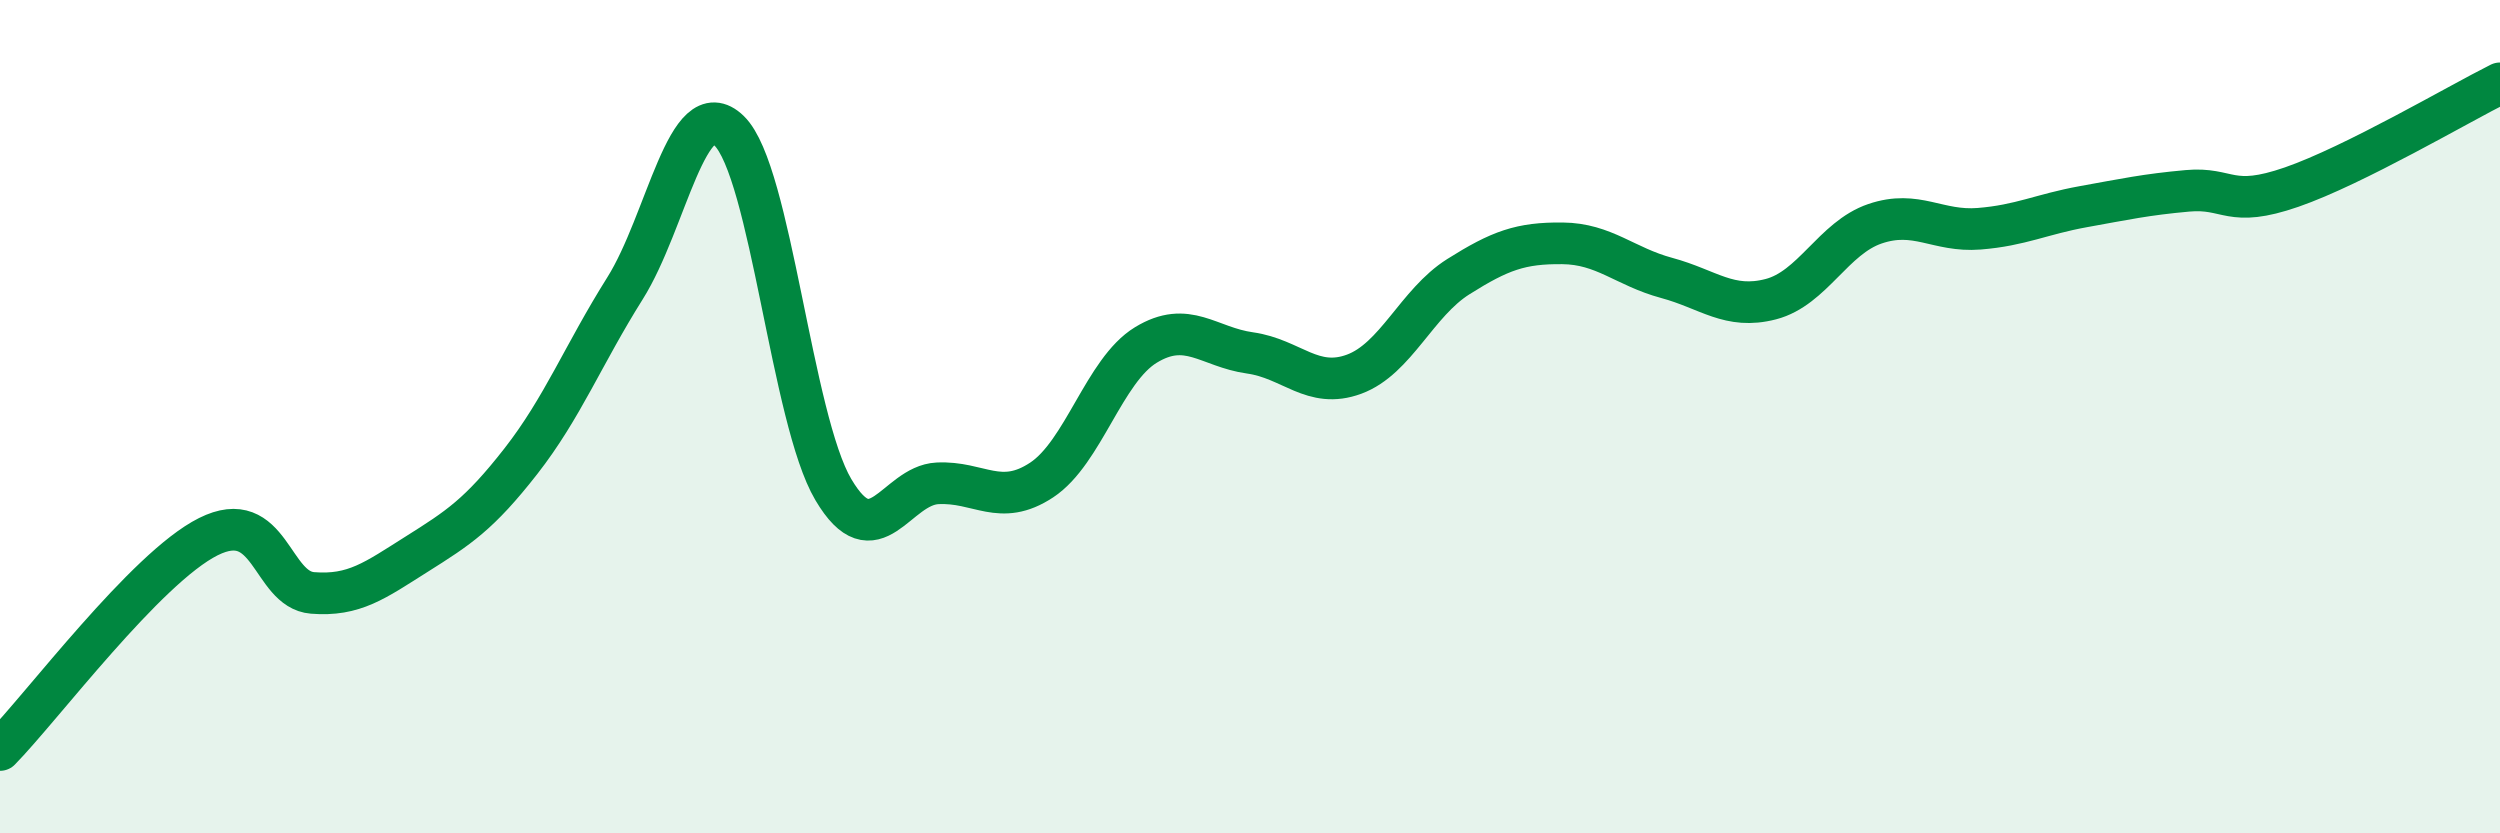
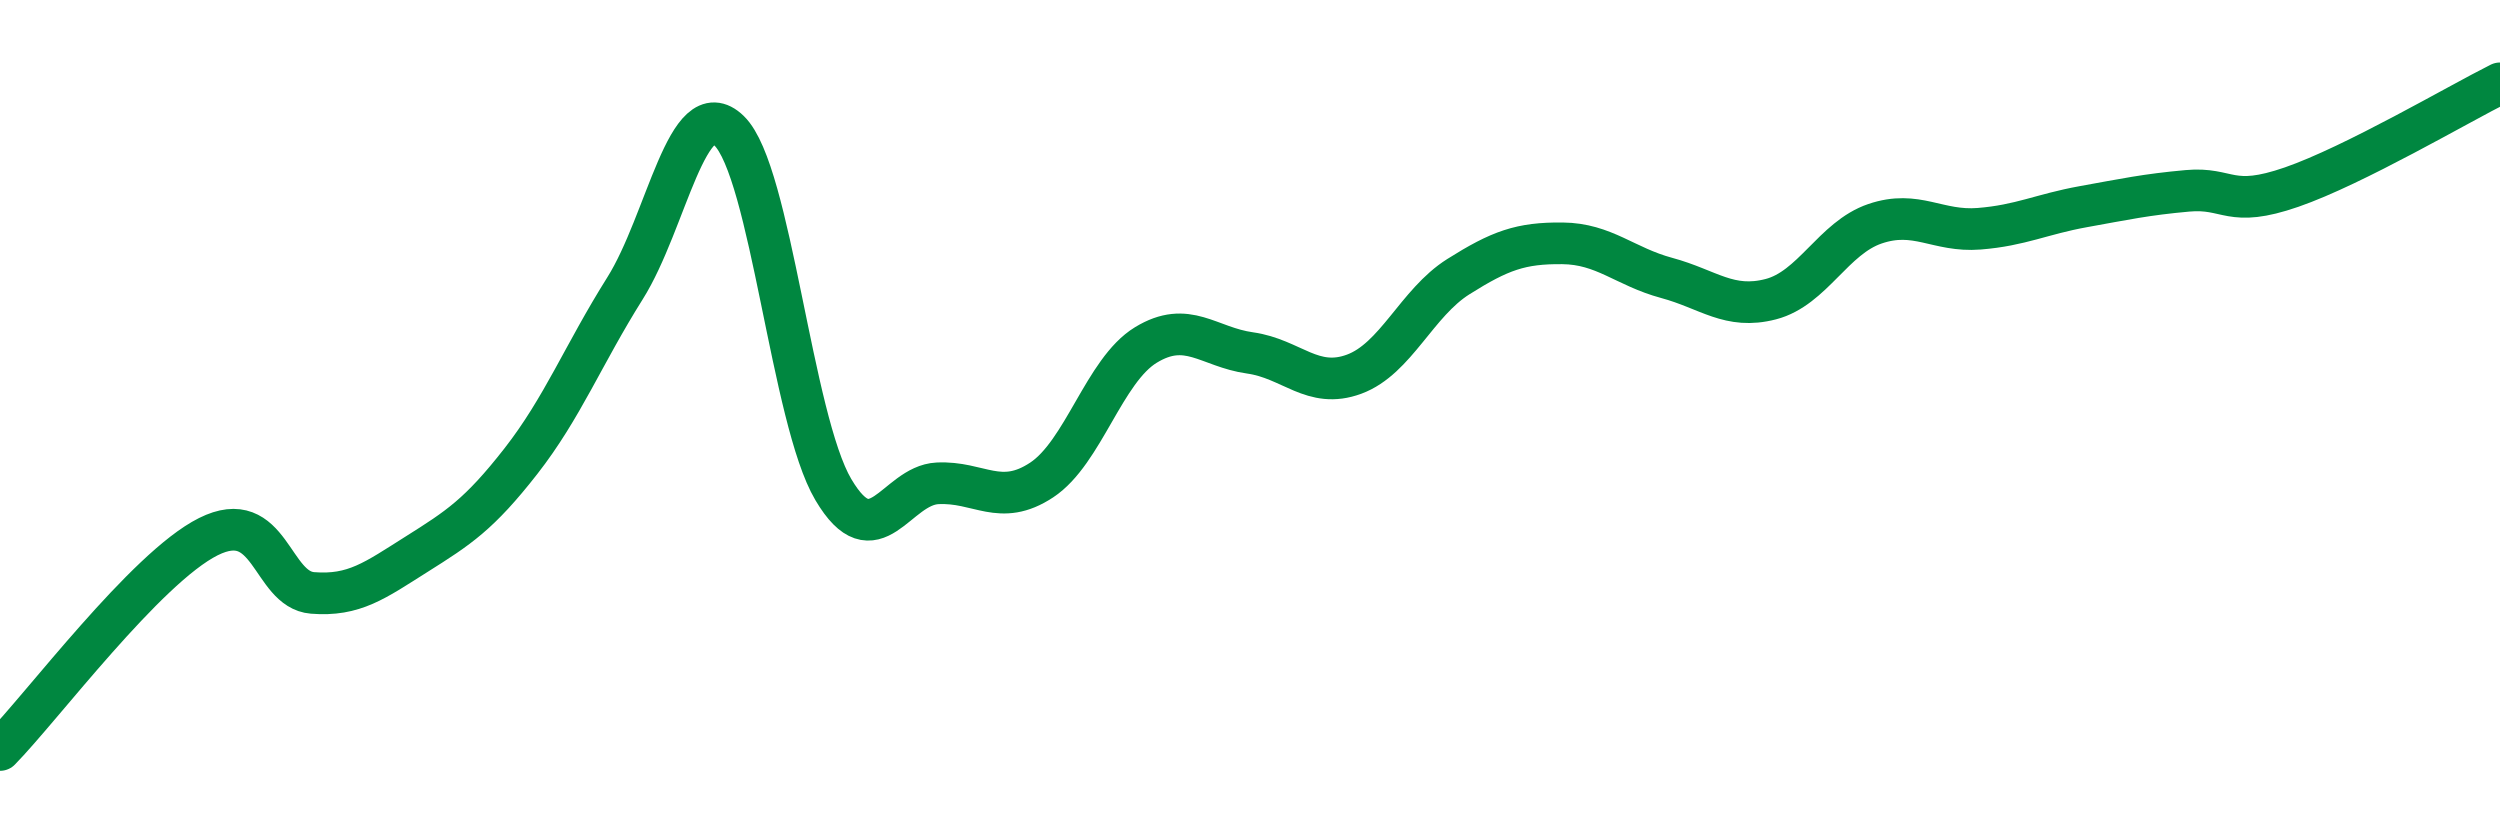
<svg xmlns="http://www.w3.org/2000/svg" width="60" height="20" viewBox="0 0 60 20">
-   <path d="M 0,18 C 1,16.98 3.5,13.63 5,12.88 C 6.5,12.13 6.5,14.15 7.5,14.23 C 8.5,14.31 9,13.93 10,13.3 C 11,12.67 11.5,12.35 12.5,11.07 C 13.5,9.79 14,8.51 15,6.92 C 16,5.33 16.5,2.17 17.5,3.14 C 18.5,4.11 19,10.06 20,11.75 C 21,13.44 21.5,11.65 22.5,11.6 C 23.5,11.55 24,12.18 25,11.52 C 26,10.86 26.5,8.89 27.5,8.28 C 28.5,7.67 29,8.33 30,8.47 C 31,8.61 31.5,9.35 32.5,8.98 C 33.5,8.61 34,7.27 35,6.64 C 36,6.01 36.5,5.83 37.5,5.84 C 38.5,5.85 39,6.4 40,6.67 C 41,6.94 41.5,7.44 42.5,7.18 C 43.5,6.92 44,5.71 45,5.37 C 46,5.03 46.5,5.57 47.5,5.49 C 48.5,5.41 49,5.14 50,4.96 C 51,4.78 51.5,4.67 52.5,4.58 C 53.5,4.49 53.5,5.01 55,4.49 C 56.5,3.97 59,2.5 60,2L60 20L0 20Z" fill="#008740" opacity="0.1" stroke-linecap="round" stroke-linejoin="round" />
  <path d="M 0,18 C 1,16.98 3.5,13.63 5,12.88 C 6.5,12.13 6.5,14.15 7.5,14.23 C 8.5,14.31 9,13.93 10,13.3 C 11,12.67 11.5,12.35 12.5,11.07 C 13.5,9.79 14,8.51 15,6.92 C 16,5.33 16.5,2.17 17.5,3.14 C 18.5,4.11 19,10.06 20,11.75 C 21,13.44 21.5,11.65 22.5,11.6 C 23.5,11.55 24,12.18 25,11.52 C 26,10.86 26.5,8.89 27.5,8.28 C 28.5,7.67 29,8.33 30,8.47 C 31,8.61 31.5,9.35 32.5,8.98 C 33.5,8.61 34,7.27 35,6.64 C 36,6.01 36.5,5.83 37.5,5.84 C 38.5,5.85 39,6.4 40,6.67 C 41,6.94 41.5,7.44 42.5,7.18 C 43.5,6.92 44,5.71 45,5.37 C 46,5.03 46.5,5.57 47.5,5.49 C 48.5,5.41 49,5.14 50,4.96 C 51,4.78 51.5,4.67 52.5,4.58 C 53.5,4.49 53.5,5.01 55,4.49 C 56.5,3.97 59,2.5 60,2" stroke="#008740" stroke-width="1" fill="none" stroke-linecap="round" stroke-linejoin="round" />
</svg>